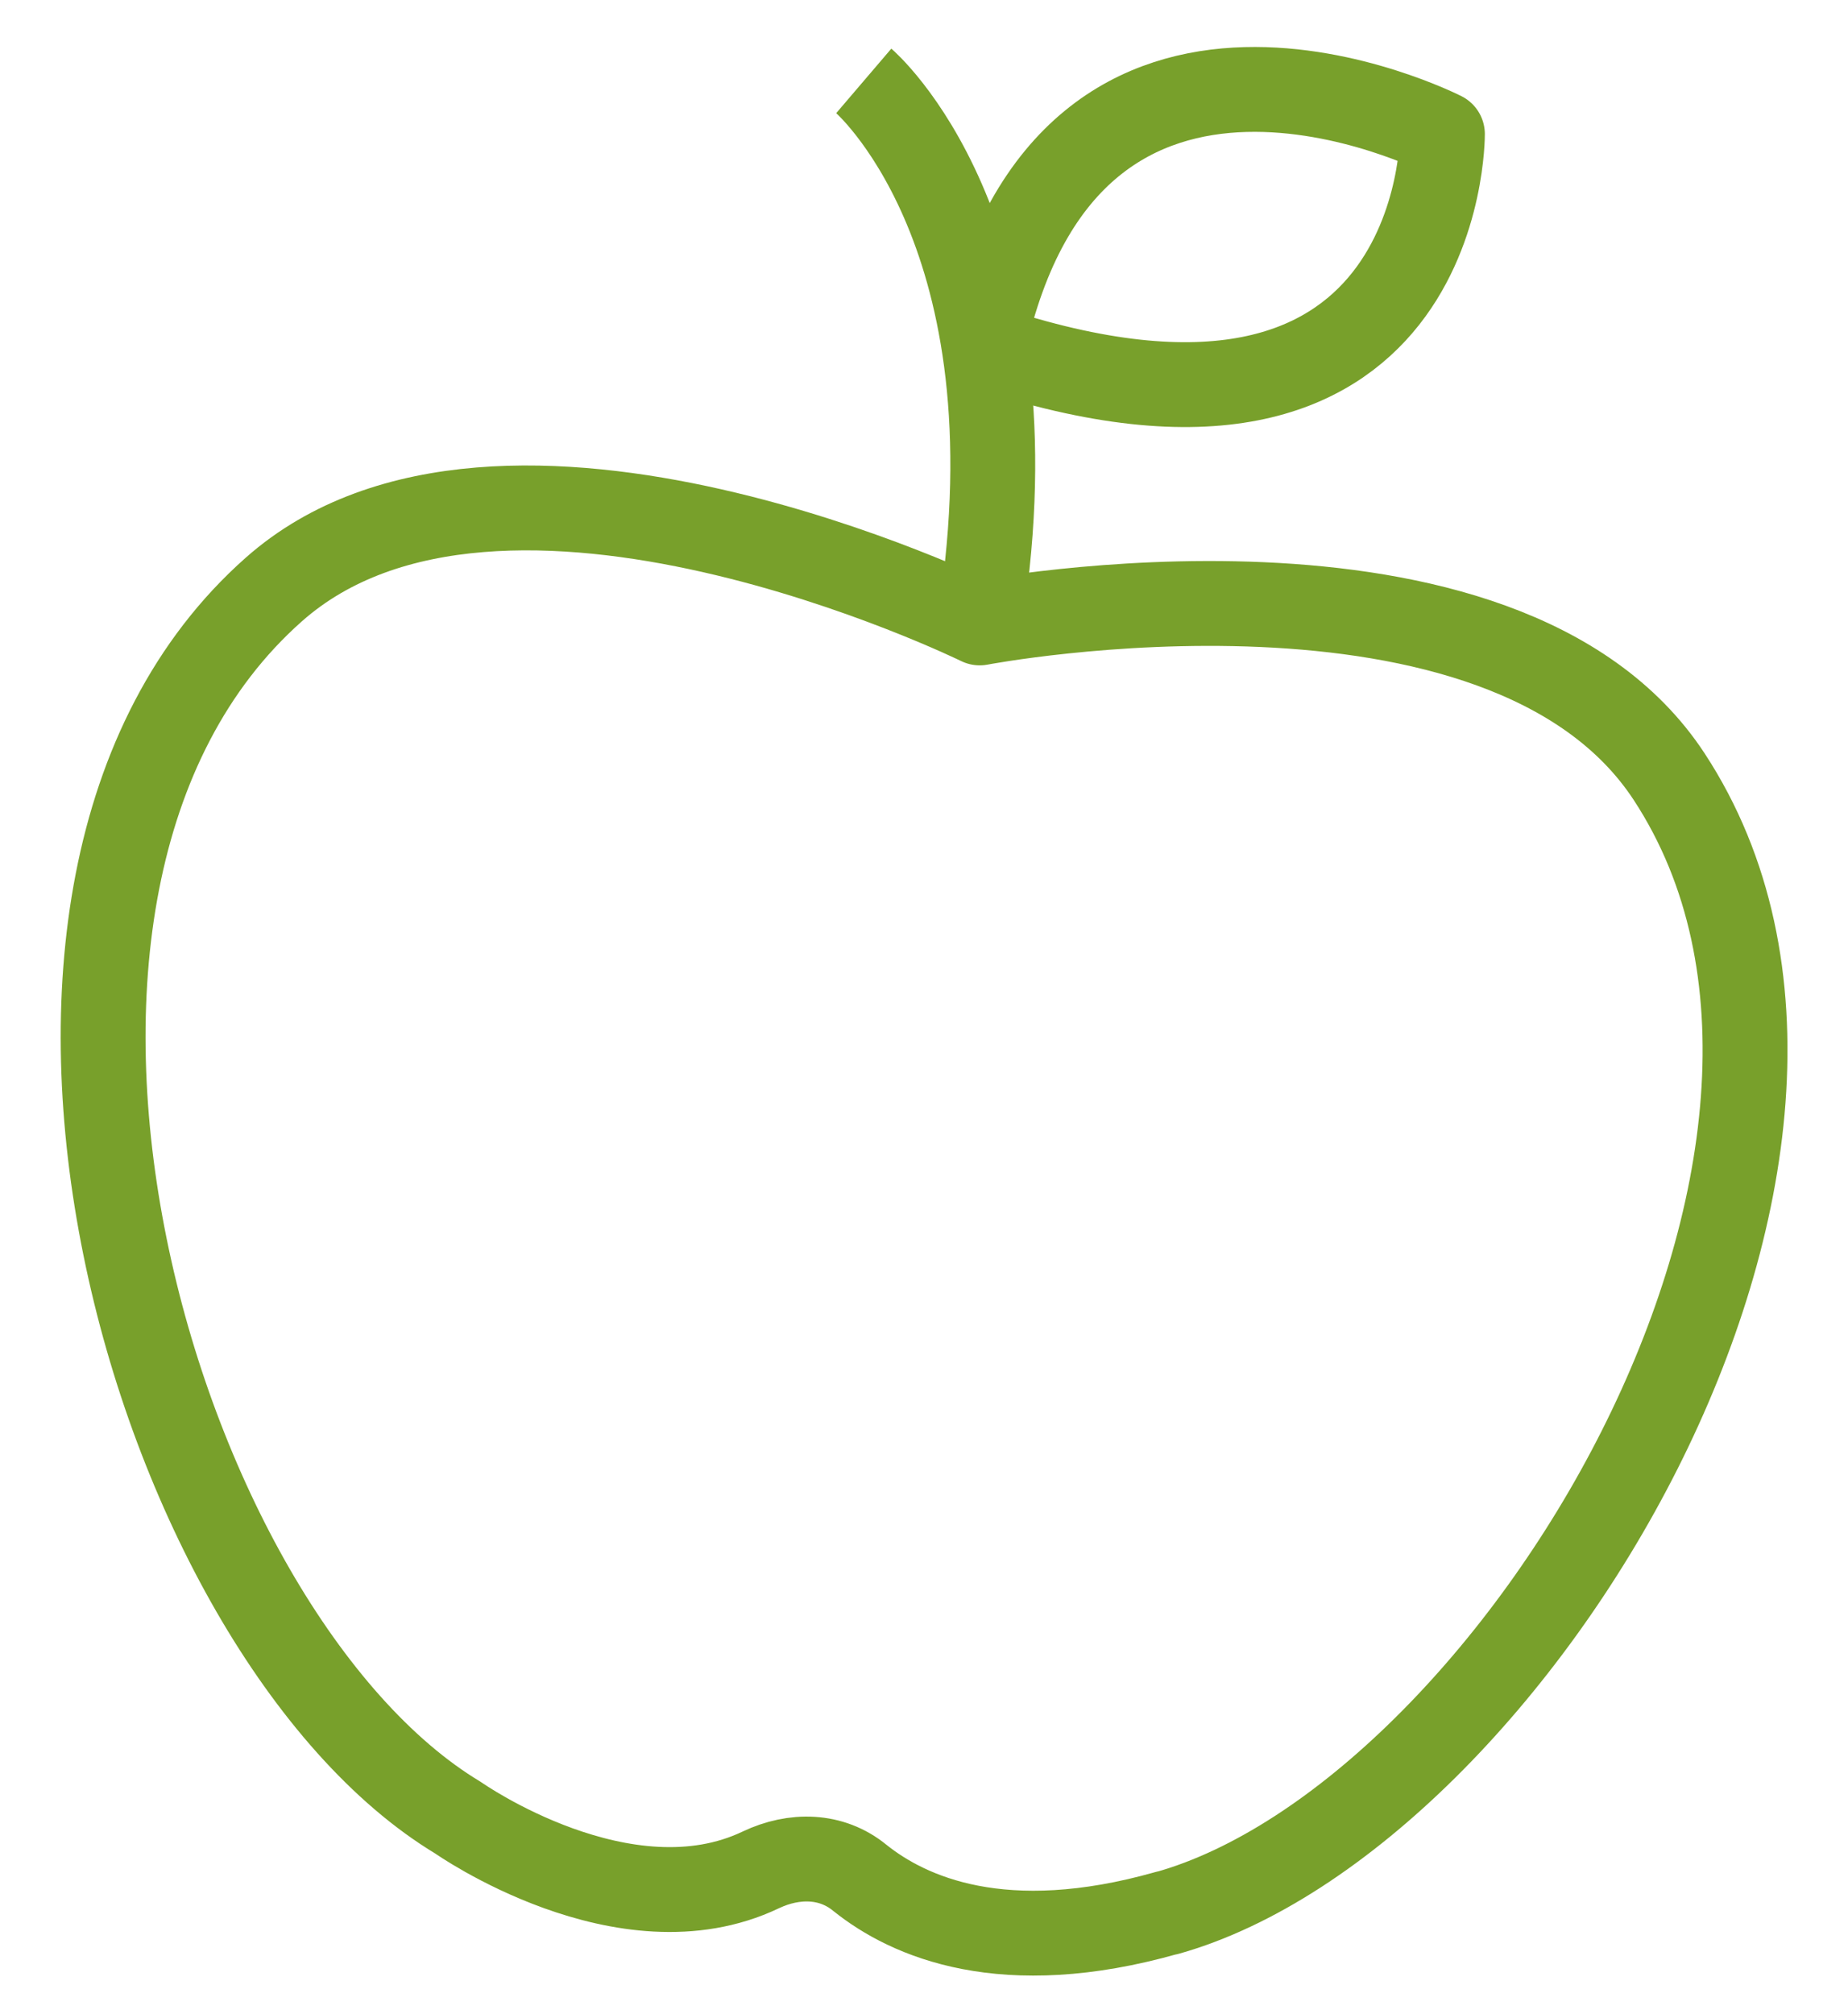
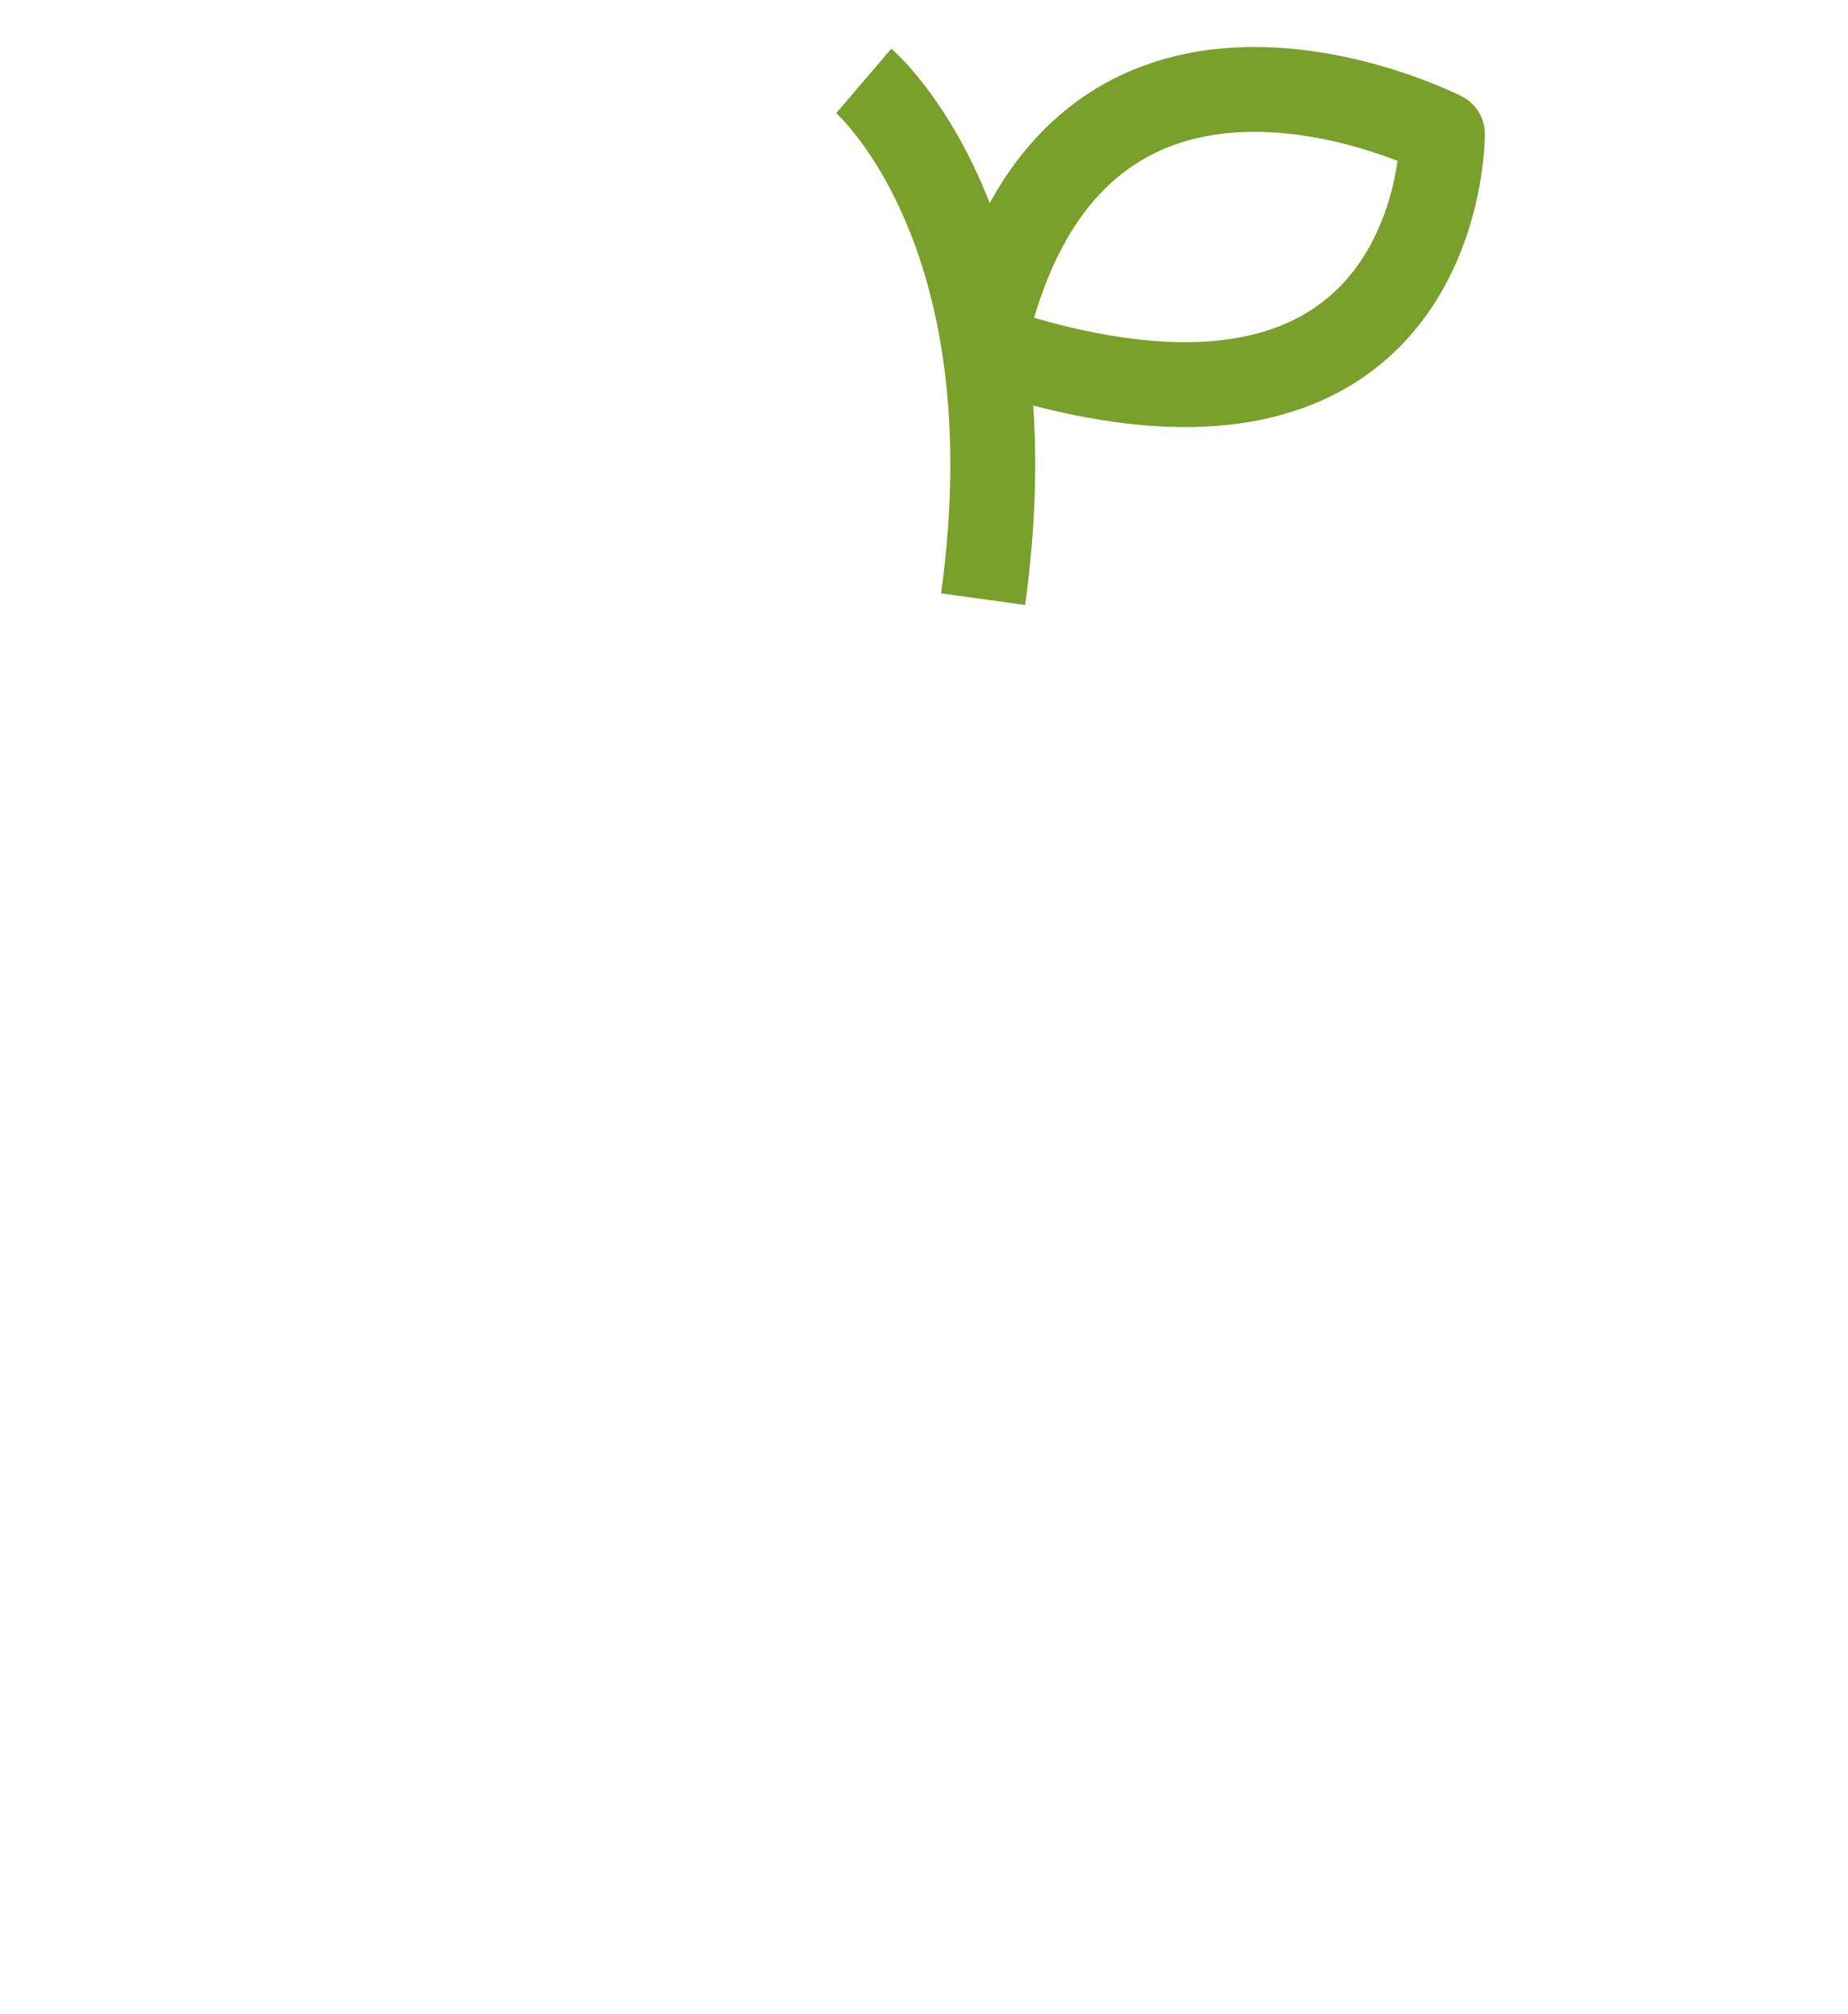
<svg xmlns="http://www.w3.org/2000/svg" id="Layer_1" viewBox="0 0 32.67 35.6">
  <defs>
    <style>.cls-1{fill:none;stroke:#78a02b;stroke-linejoin:round;stroke-width:1.5px;}</style>
  </defs>
-   <path class="cls-1" d="M20.64,33.81c6.07-1.71,13.23-13.42,8.87-20.08-2.94-4.49-12.19-2.72-12.19-2.72,0,0-8.46-4.15-12.48-.59-5.96,5.28-2.14,18.46,3.26,21.71,0,0,2.94,2.07,5.35.92.59-.28,1.25-.27,1.75.14.86.69,2.54,1.44,5.43.62Z" />
  <path class="cls-1" d="M15.27,1.43s3.02,2.58,2.11,9.16" />
  <path class="cls-1" d="M17.38,6.12c1.54-7.1,8.12-3.75,8.12-3.75,0,0,.04,6.5-8.12,3.75" />
</svg>